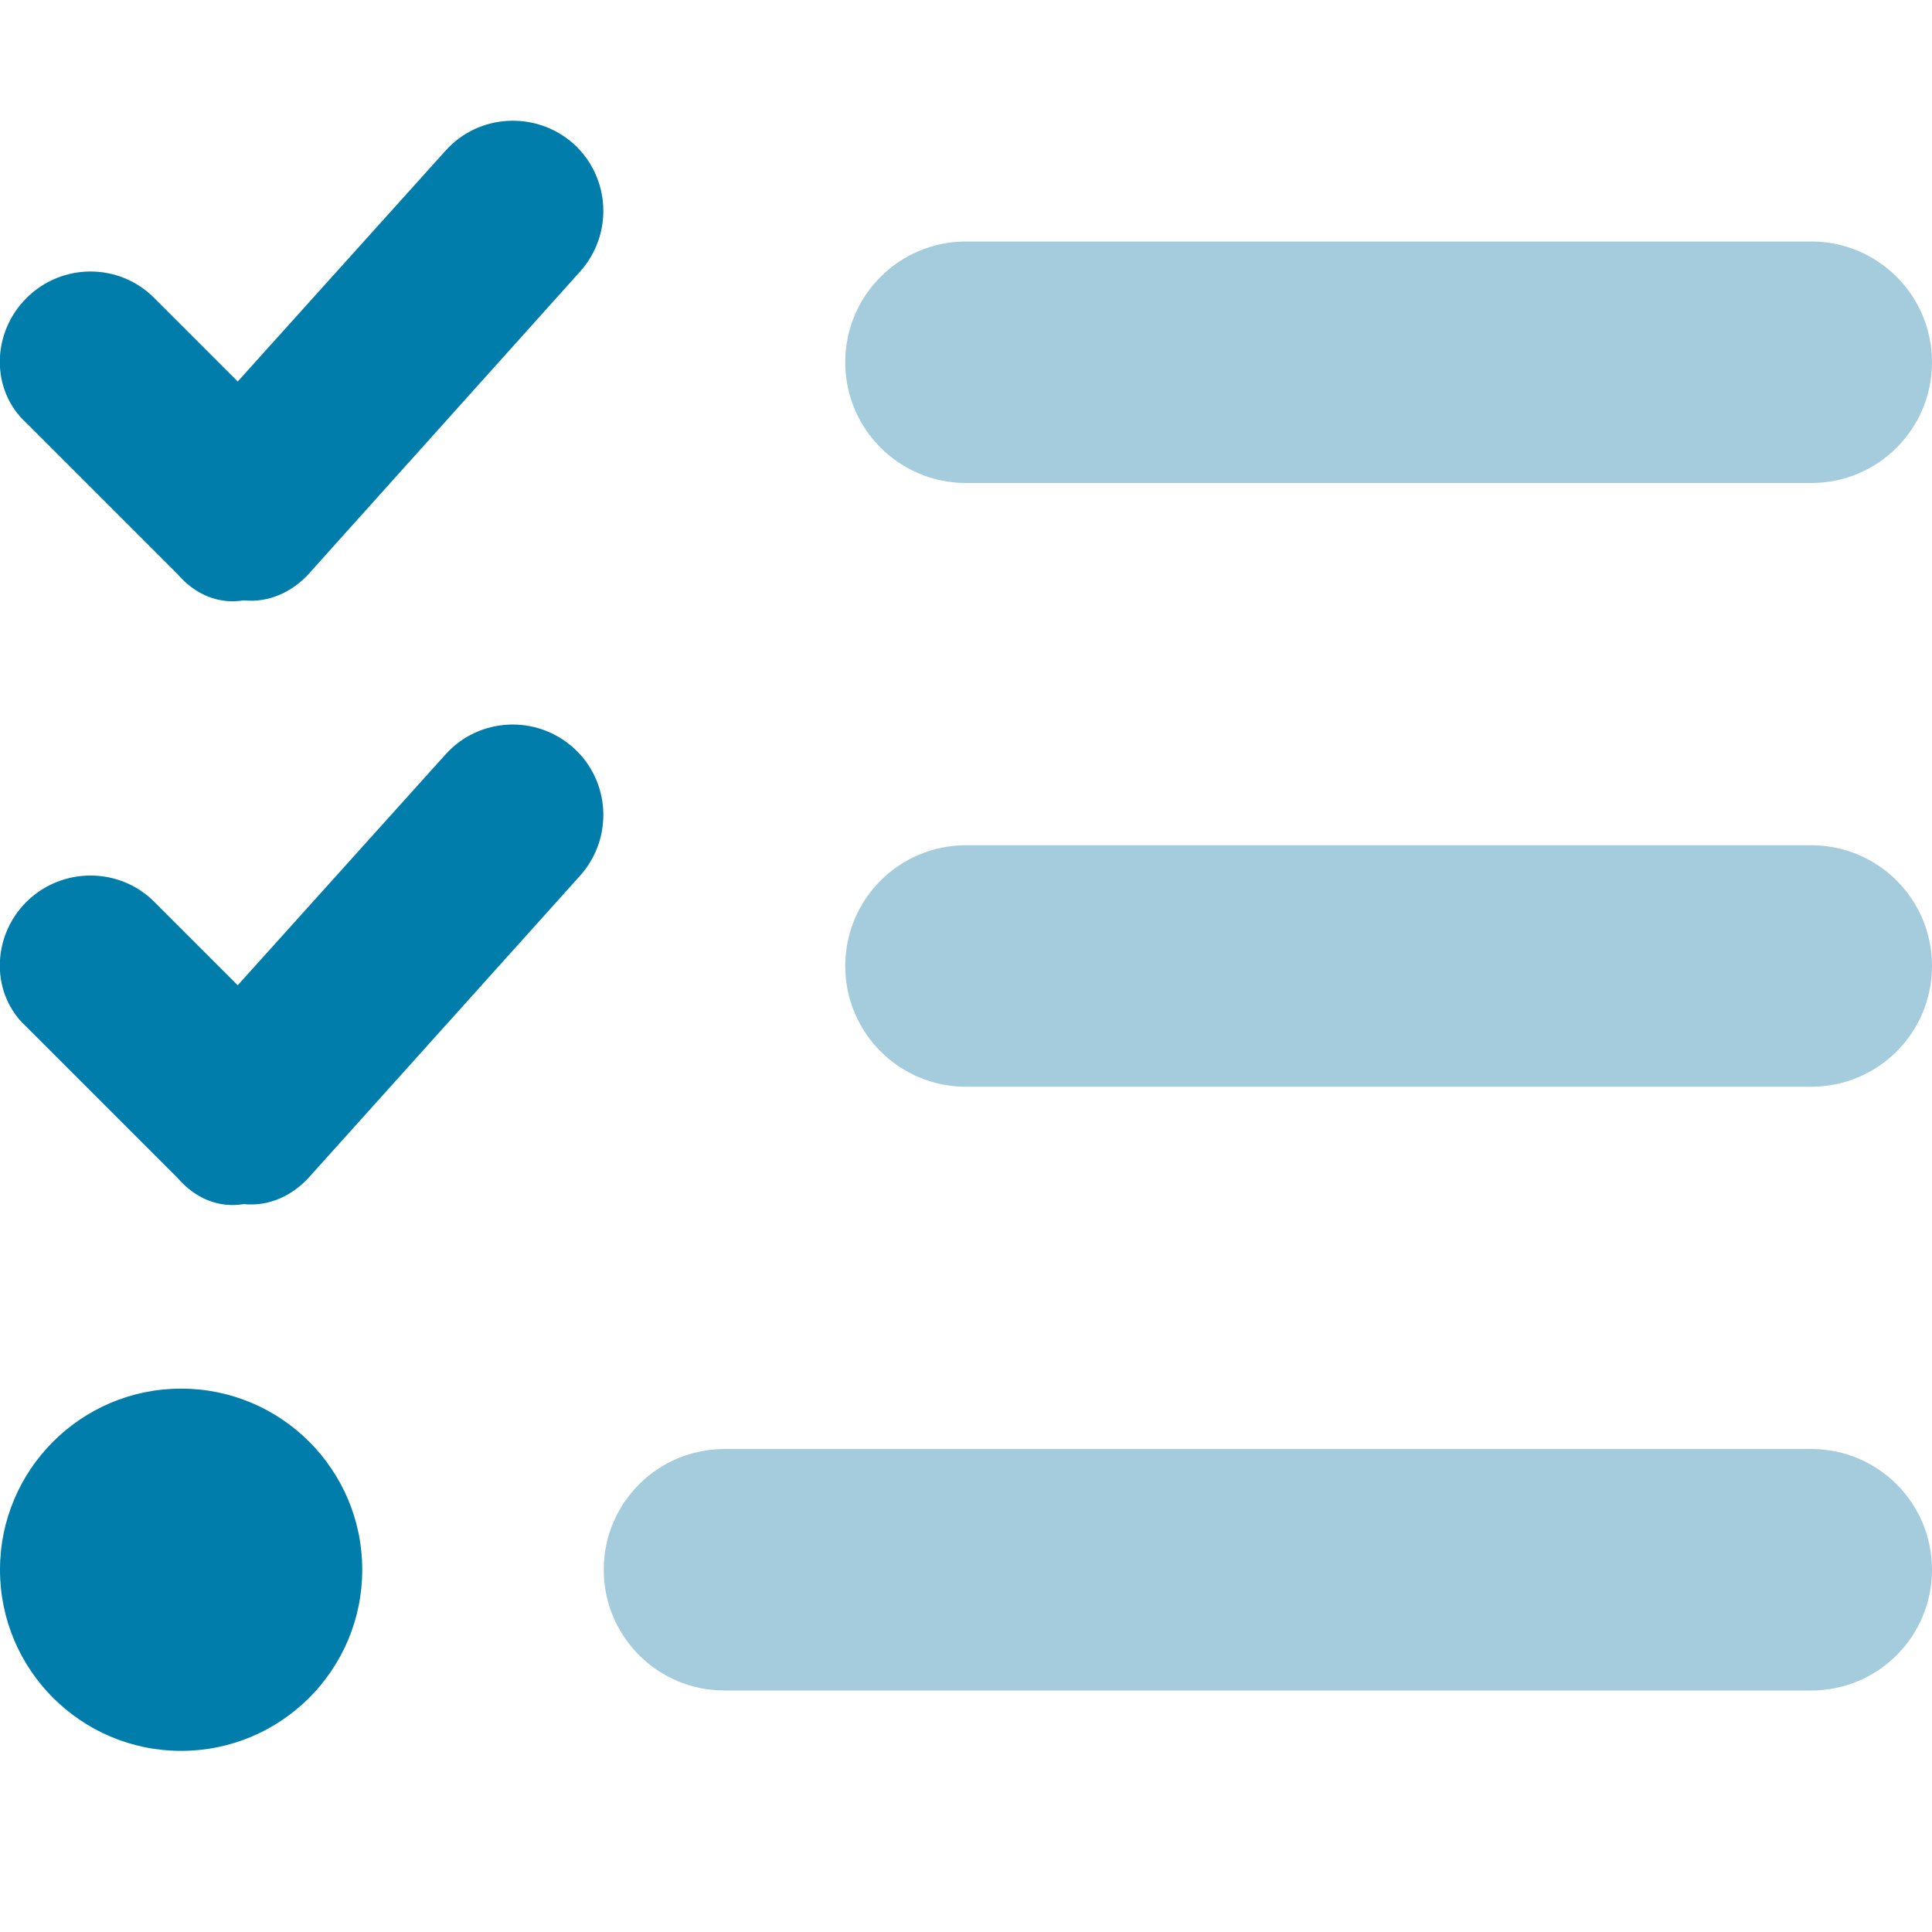
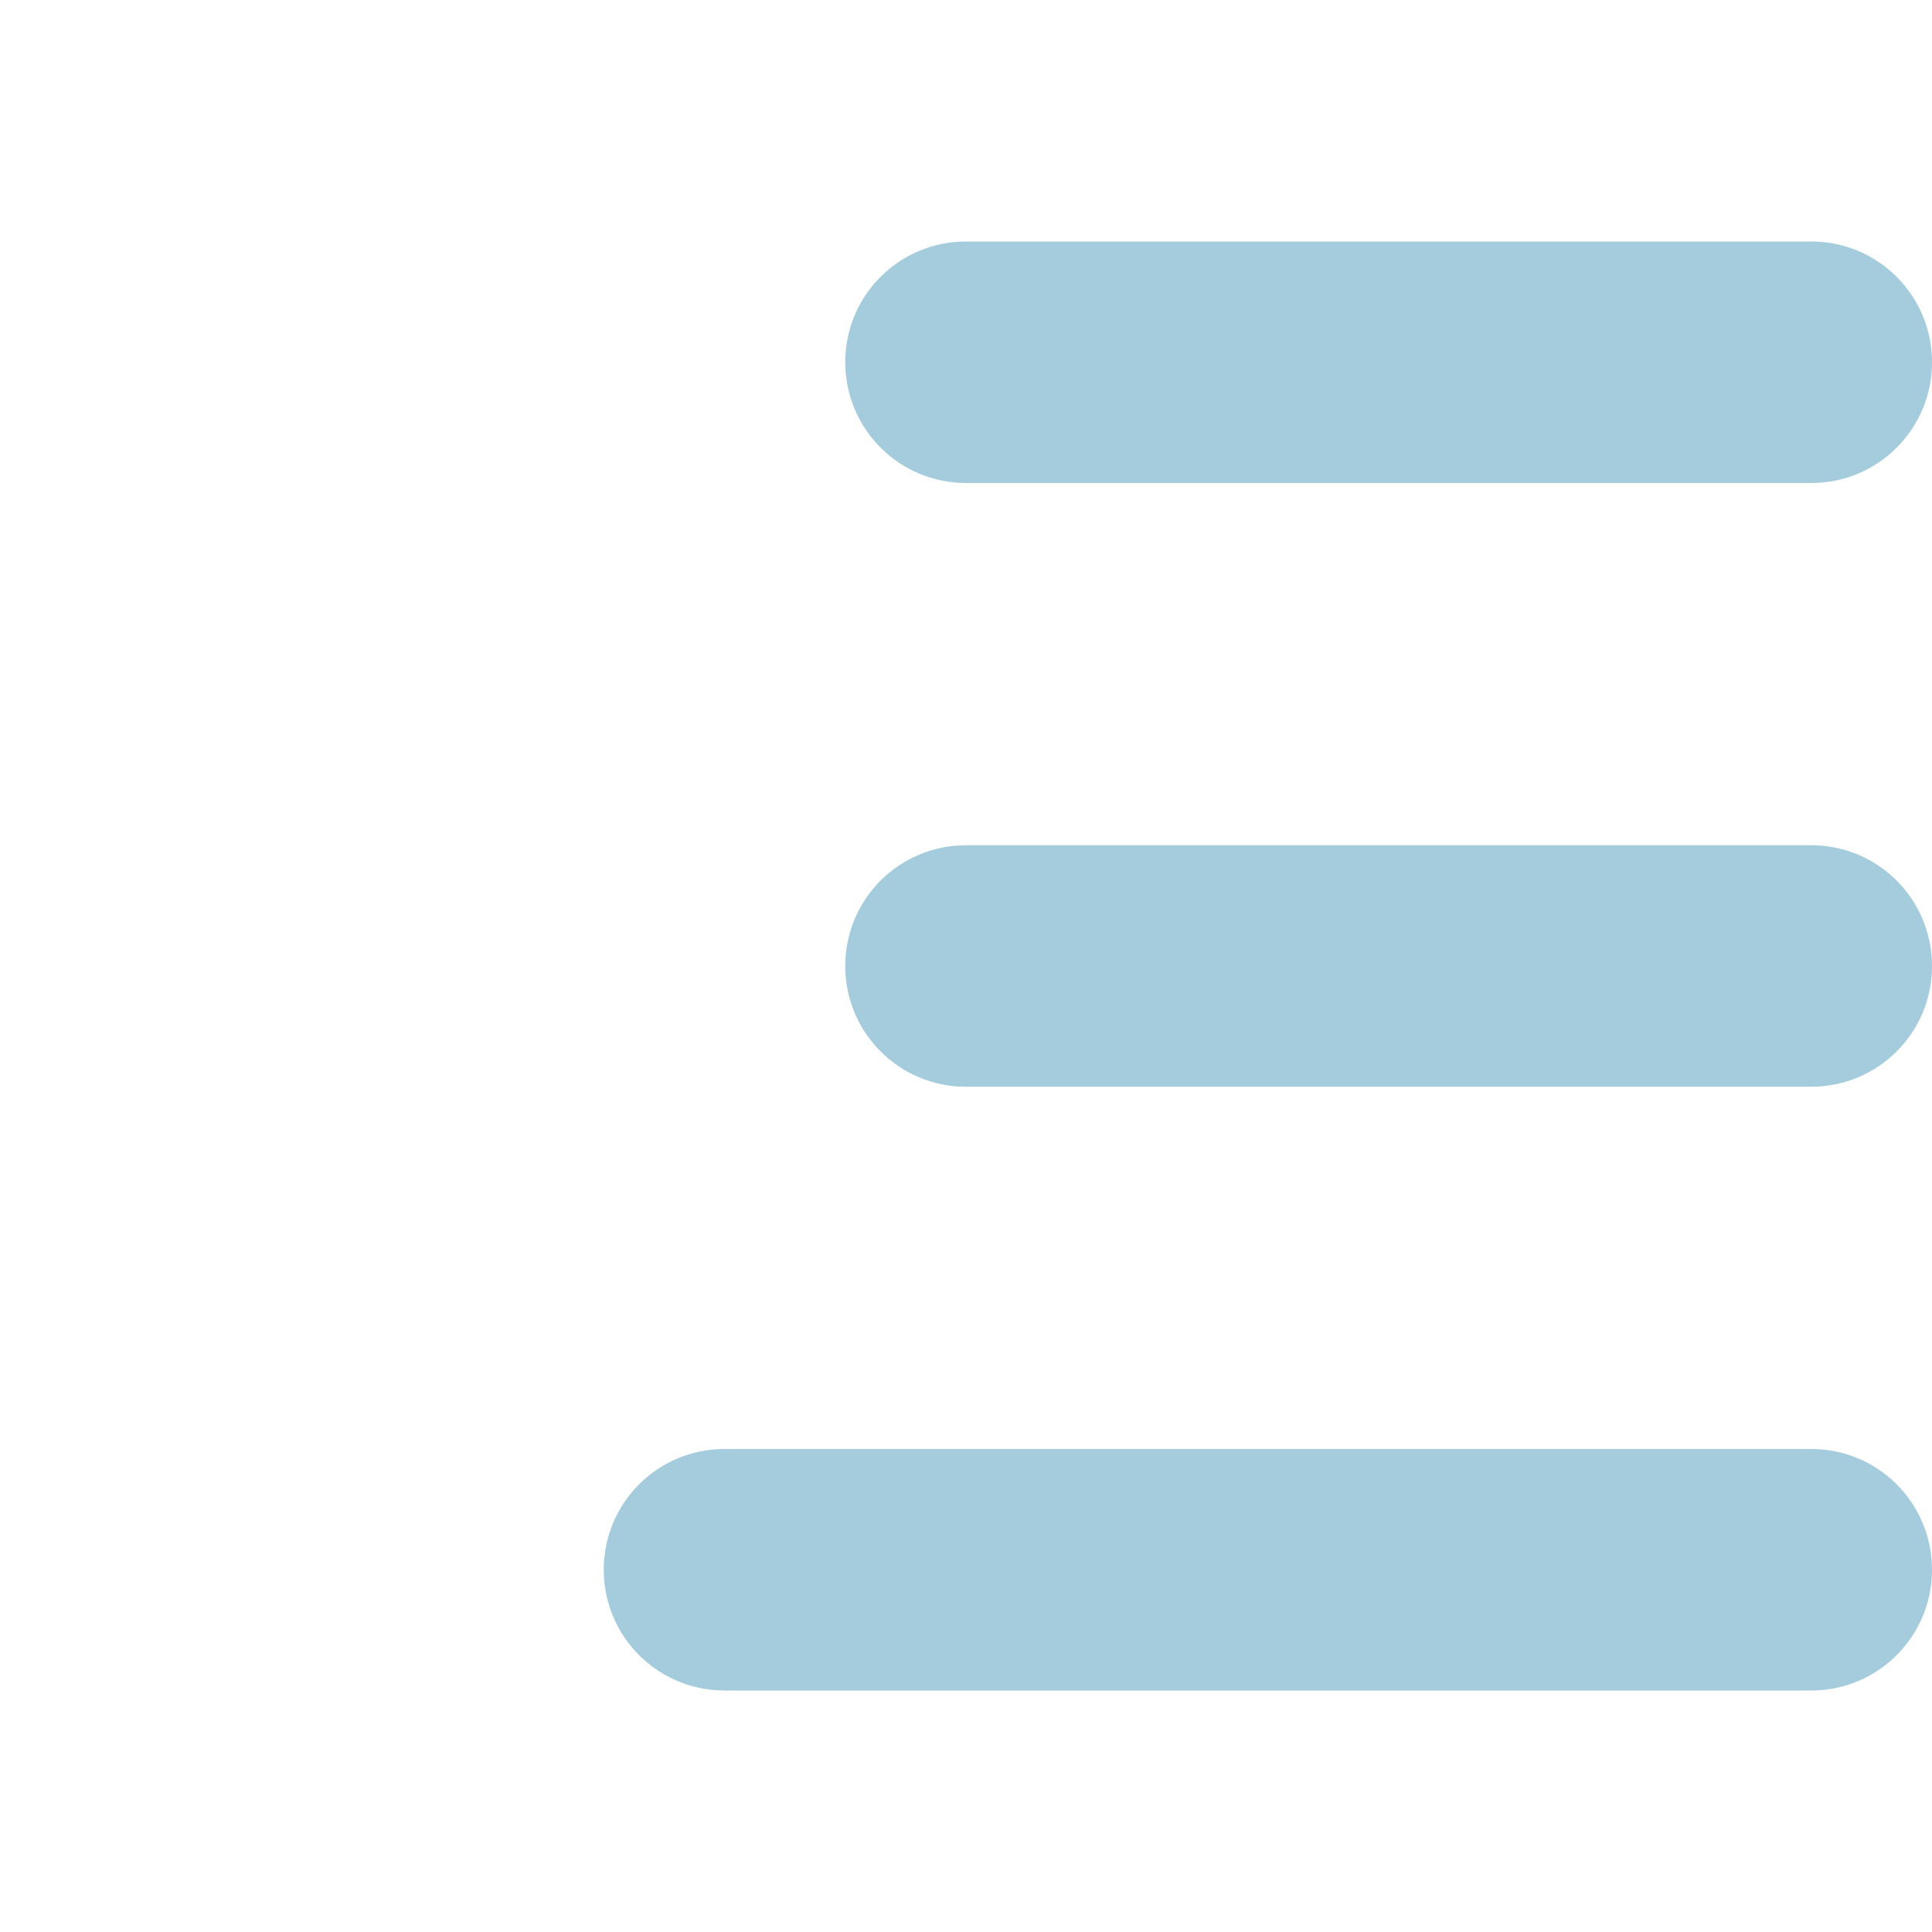
<svg xmlns="http://www.w3.org/2000/svg" viewBox="0 0 512 512" style="enable-background:new 0 0 512 512" xml:space="preserve">
-   <path d="M81.8 152.1c-4.4 4.8-10.6 7.7-17.2 7-6.6 1.1-12.9-1.5-17.6-7l-40-40c-9.4-8.5-9.4-23.7 0-33.1 9.4-9.4 24.6-9.4 33.9 0L63 101.1l55.1-61.2c8.8-9.8 24-10.6 33.9-1.8 9.8 8.9 10.6 24 1.7 33.9l-71.9 80.1zm0 160c-4.4 4.8-10.6 7.7-17.2 7-6.6 1.1-12.9-1.5-17.6-7l-40-40c-9.4-8.5-9.4-23.7 0-33.1 9.4-9.3 24.6-9.3 33.9 0L63 261.1l55.1-61.2c8.8-9.8 24-10.6 33.9-1.7 9.8 8.8 10.6 24 1.7 33.9l-71.9 80zM0 416c0-26.5 21.5-48 48-48s48 21.5 48 48-21.5 48-48 48-48-21.5-48-48z" style="fill:#007daa" />
  <path d="M192 384h288c17.7 0 32 14.3 32 32s-14.3 32-32 32H192c-17.7 0-32-14.3-32-32s14.3-32 32-32zm64-160h224c17.7 0 32 14.3 32 32s-14.3 32-32 32H256c-17.7 0-32-14.3-32-32s14.3-32 32-32zm0-96c-17.7 0-32-14.3-32-32s14.3-32 32-32h224c17.7 0 32 14.3 32 32s-14.3 32-32 32H256z" style="fill:#a4ccdc;enable-background:new" />
</svg>